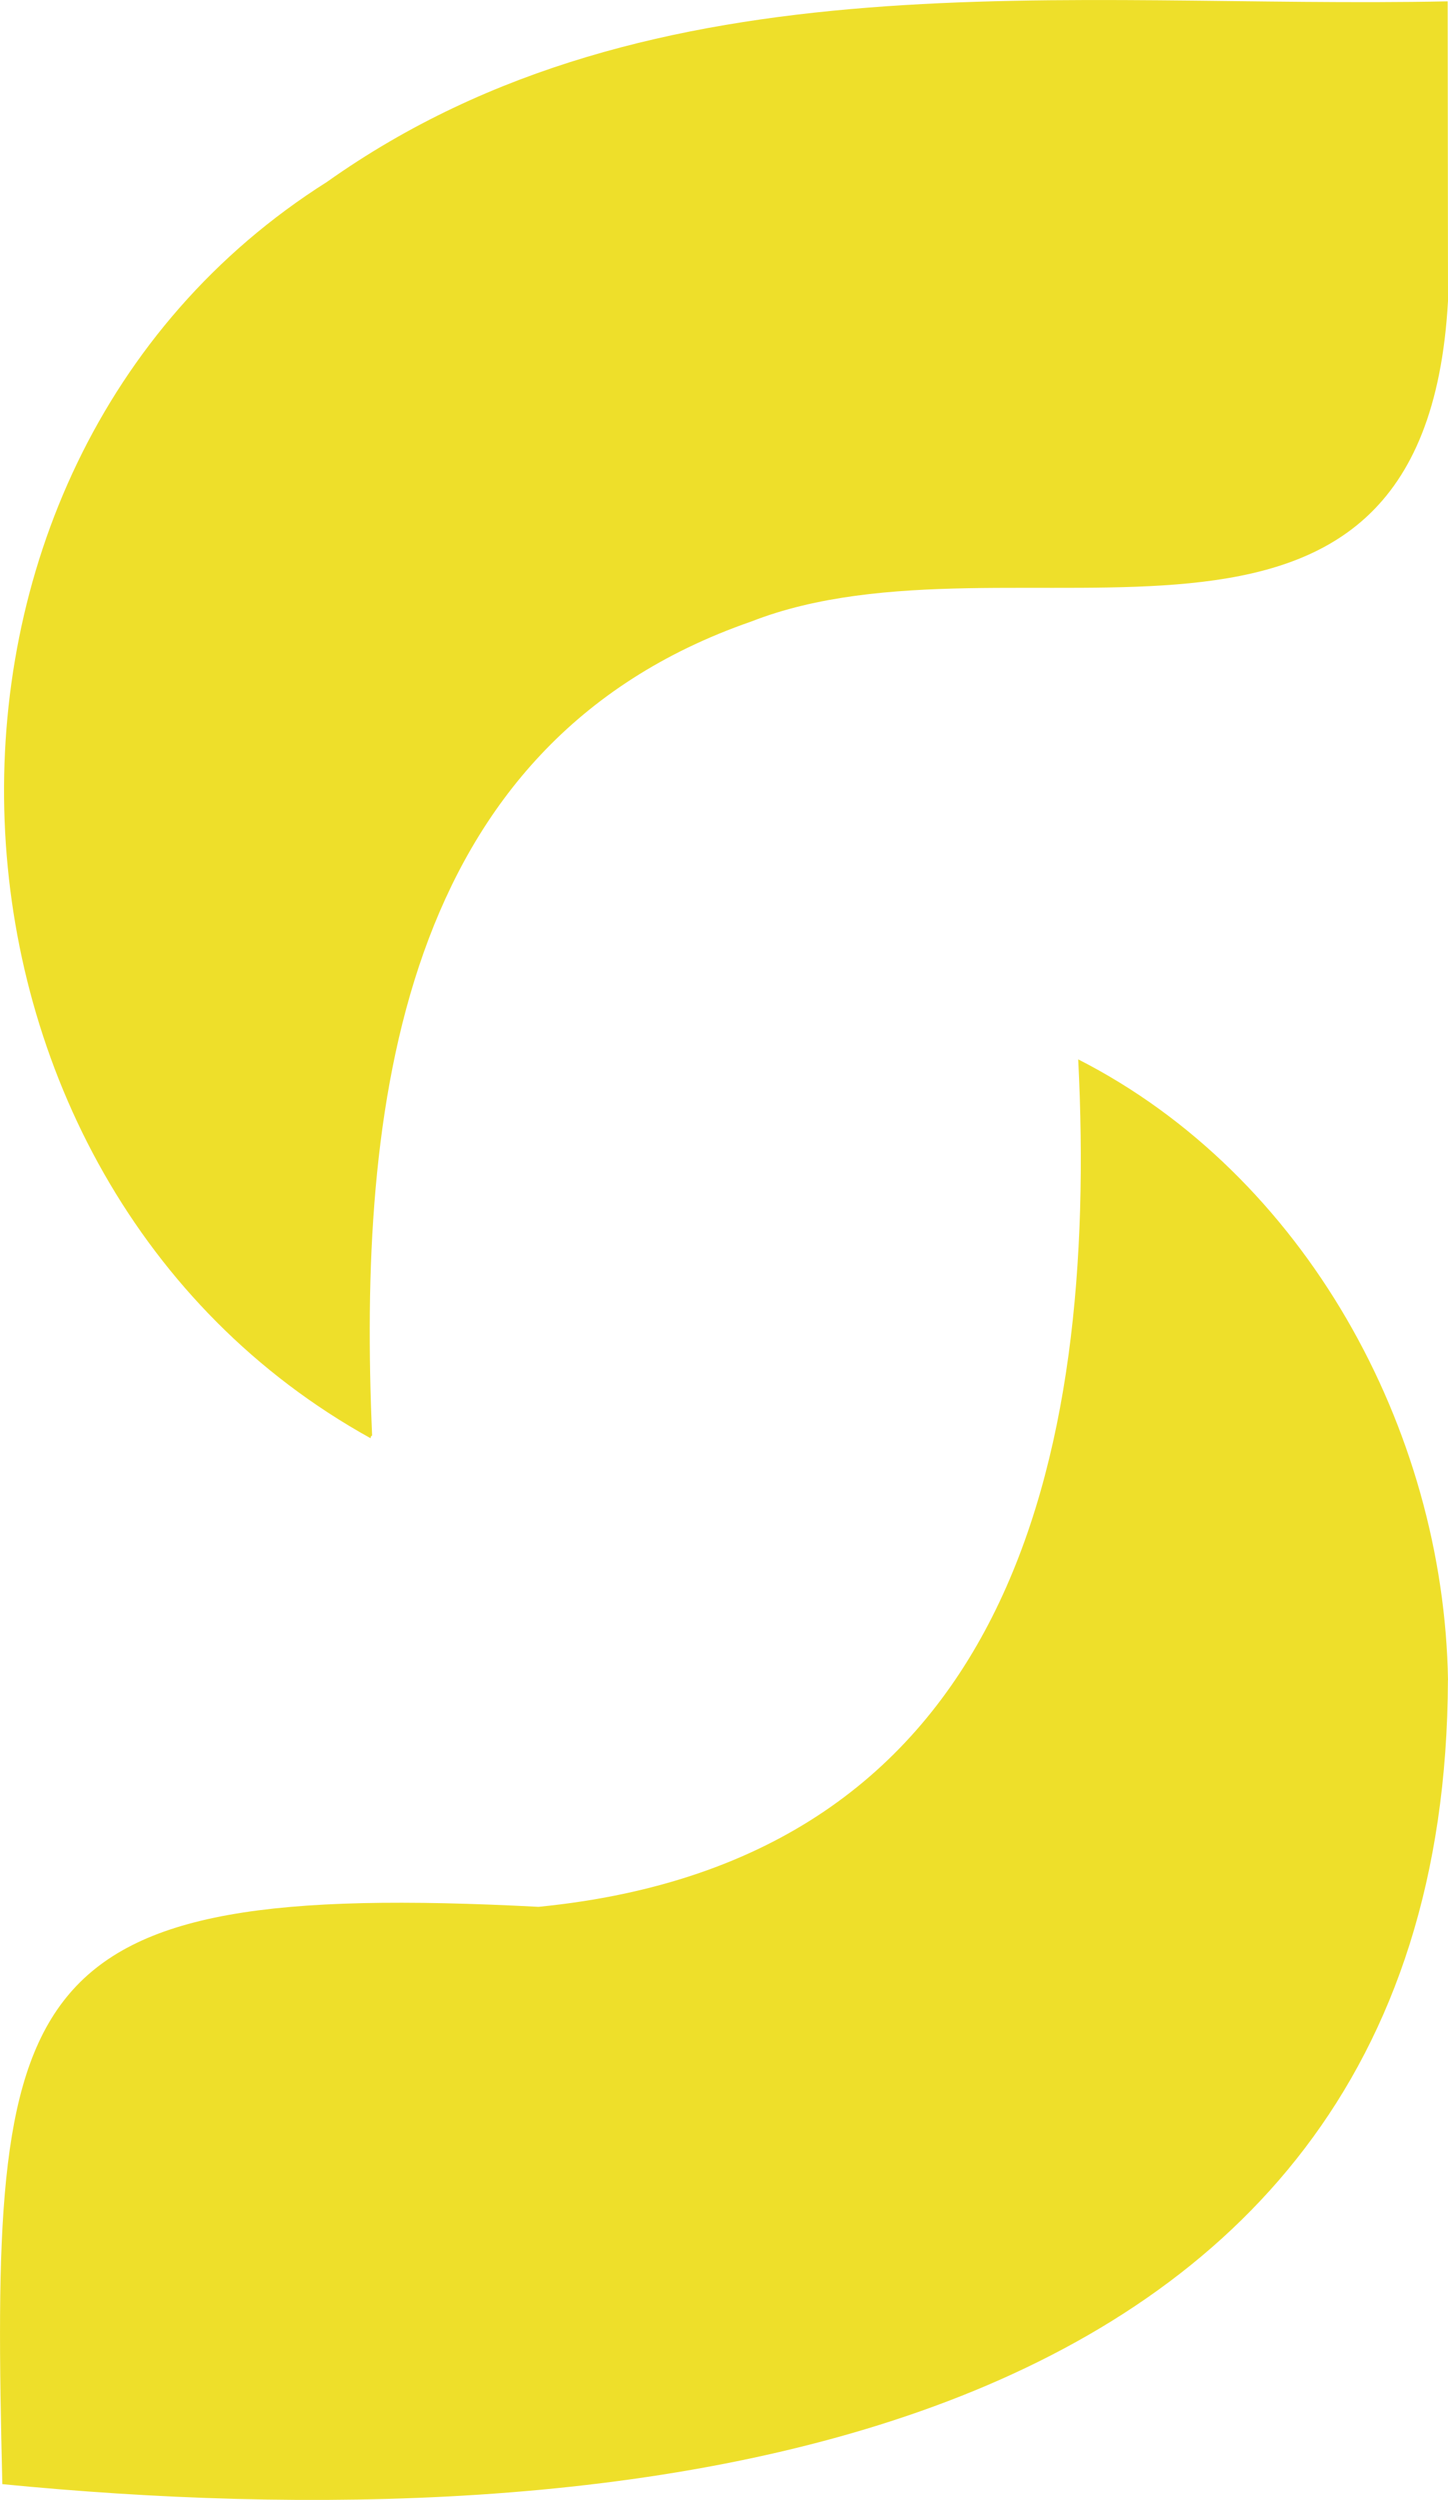
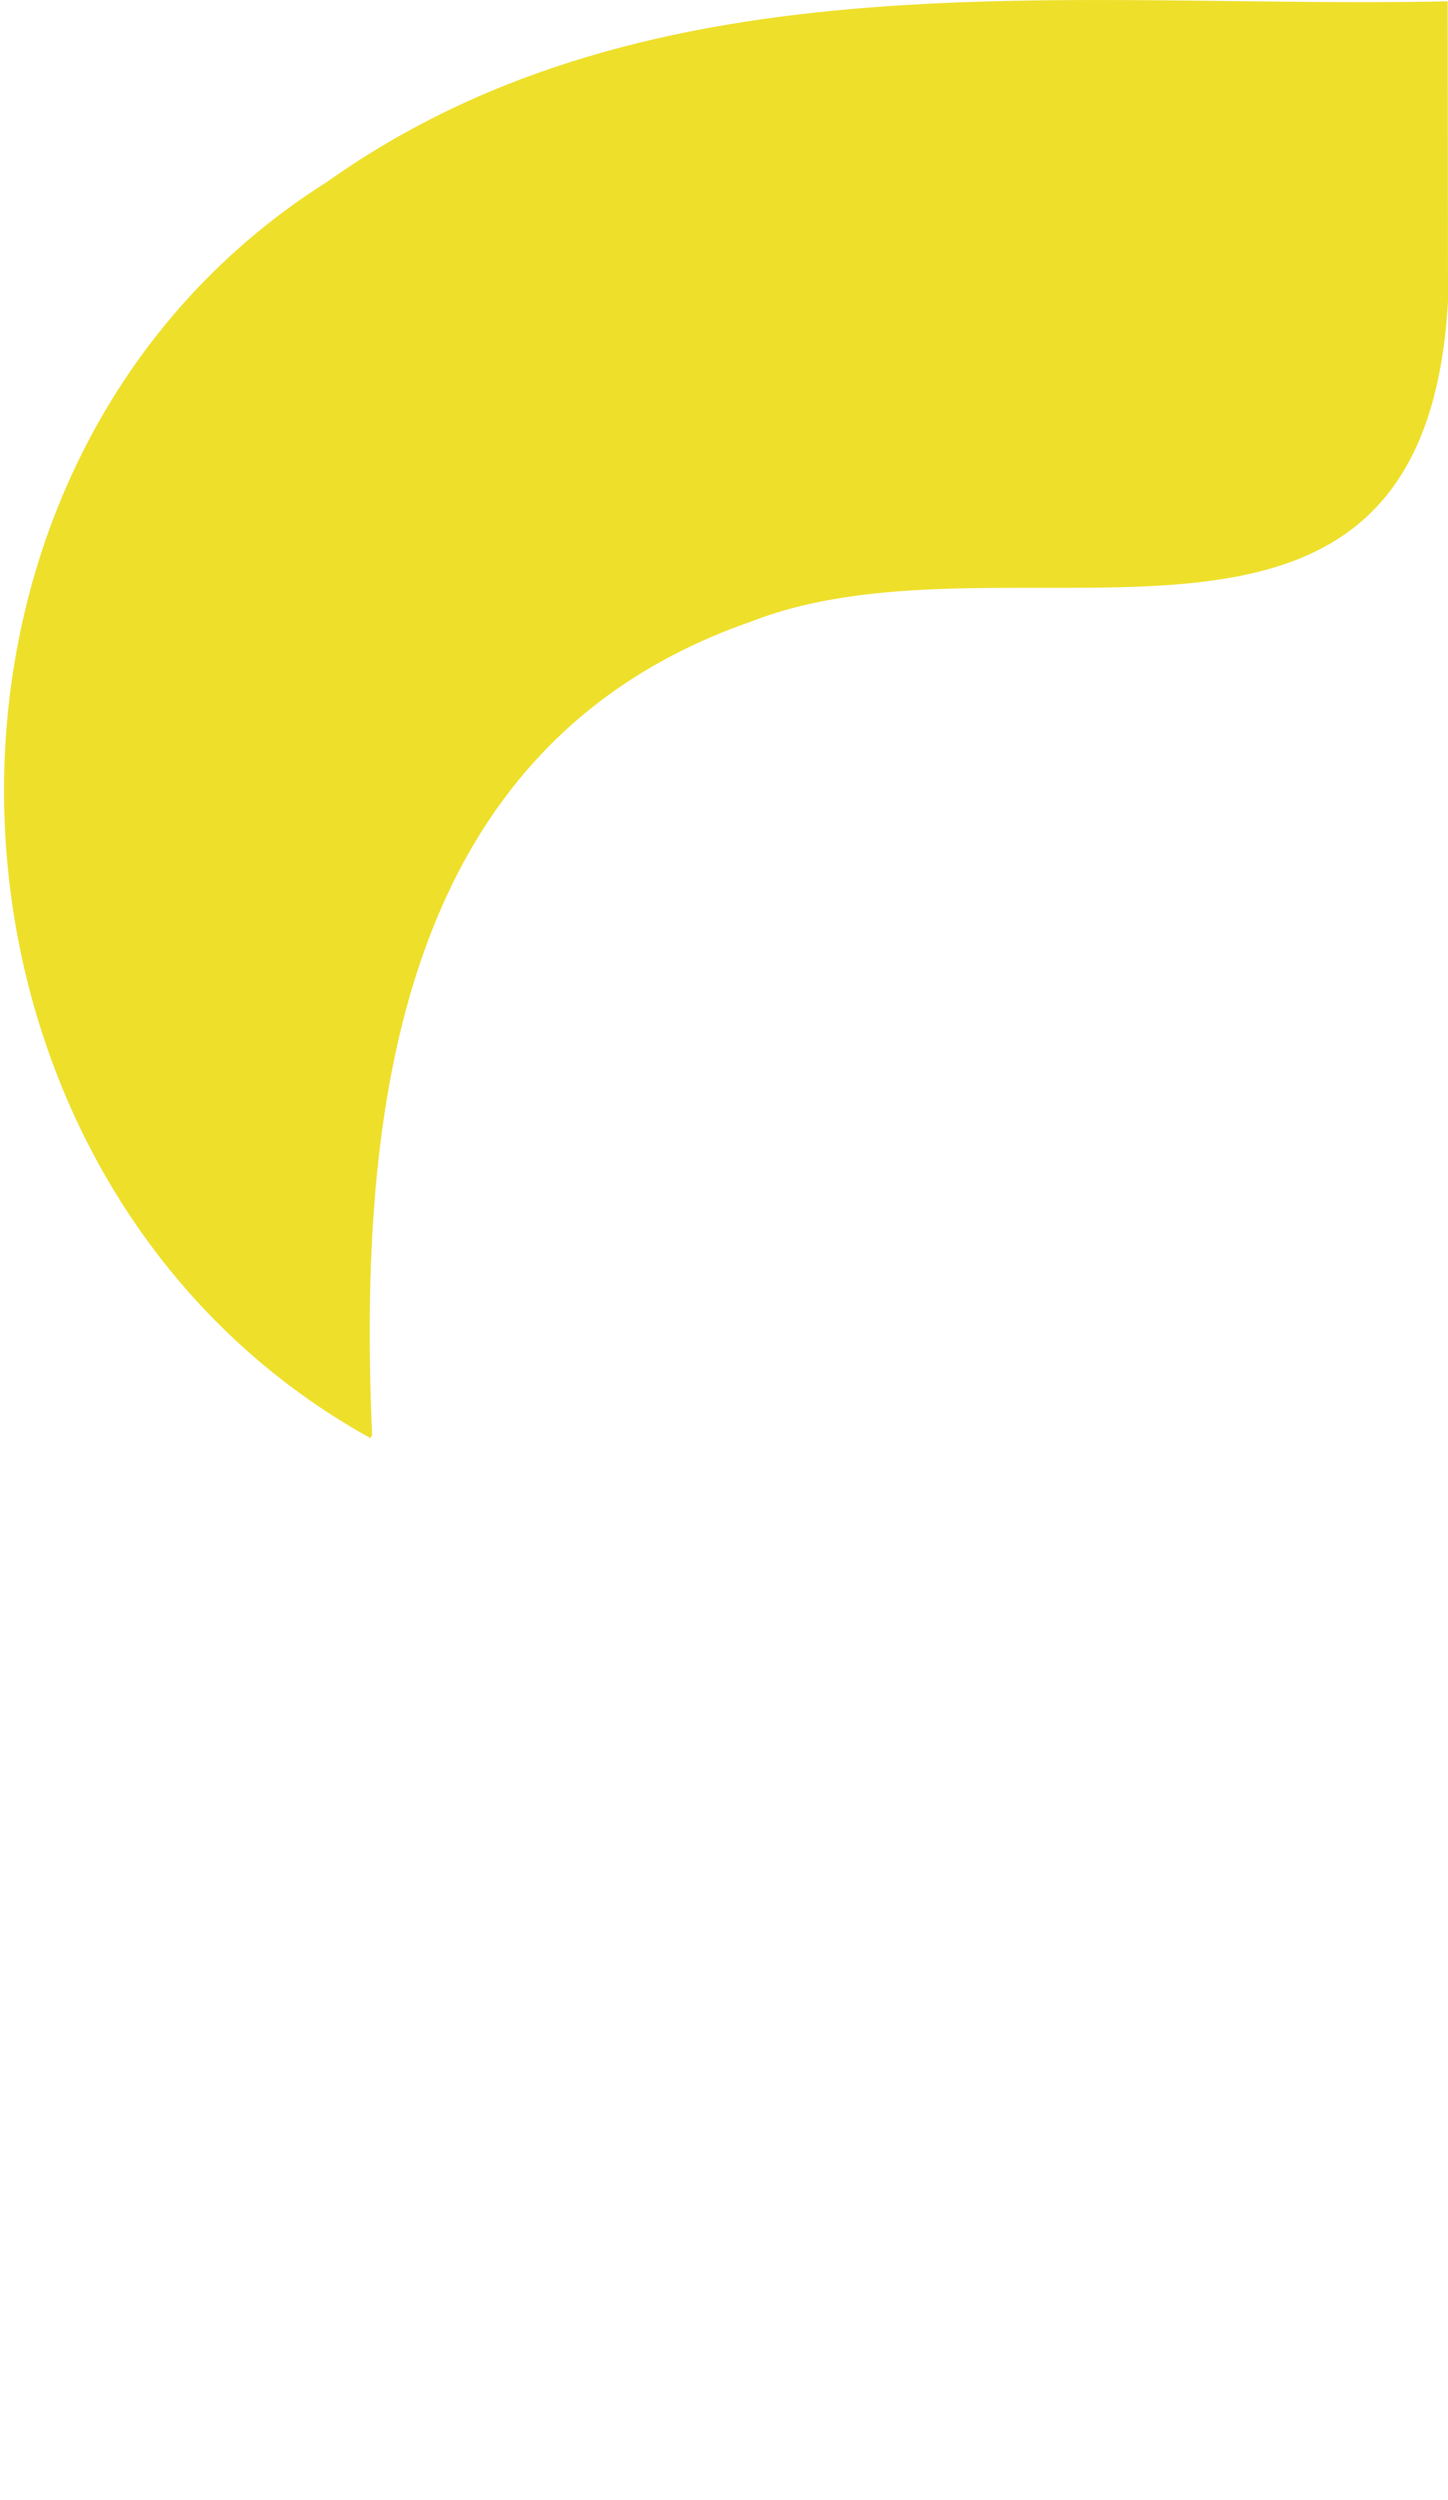
<svg xmlns="http://www.w3.org/2000/svg" id="Camada_1" data-name="Camada 1" viewBox="0 0 173.86 300">
  <defs>
    <style>      .cls-1 {        fill: #eedf2a;      }    </style>
  </defs>
  <path class="cls-1" d="m173.86,36.12c-2.87,51.41-52.07,26.1-83.67,38.47-42.47,14.73-47.21,58.63-45.51,97.68-.14.06-.19.18-.18.33C-11.3,141.7-15.14,56.21,39.26,21.83,78.51-6.01,128.41,1.12,173.82.16c.01,11.99.02,23.97.04,35.96Z" />
-   <path class="cls-1" d="m173.85,201.61c-.29,95.07-101.93,103.53-173.57,96.5-1.45-60.08.5-72.61,64.38-69.28,56.45-5.57,67.22-53.36,64.8-101.7,27.19,13.85,43.91,44.32,44.4,74.49Z" />
</svg>